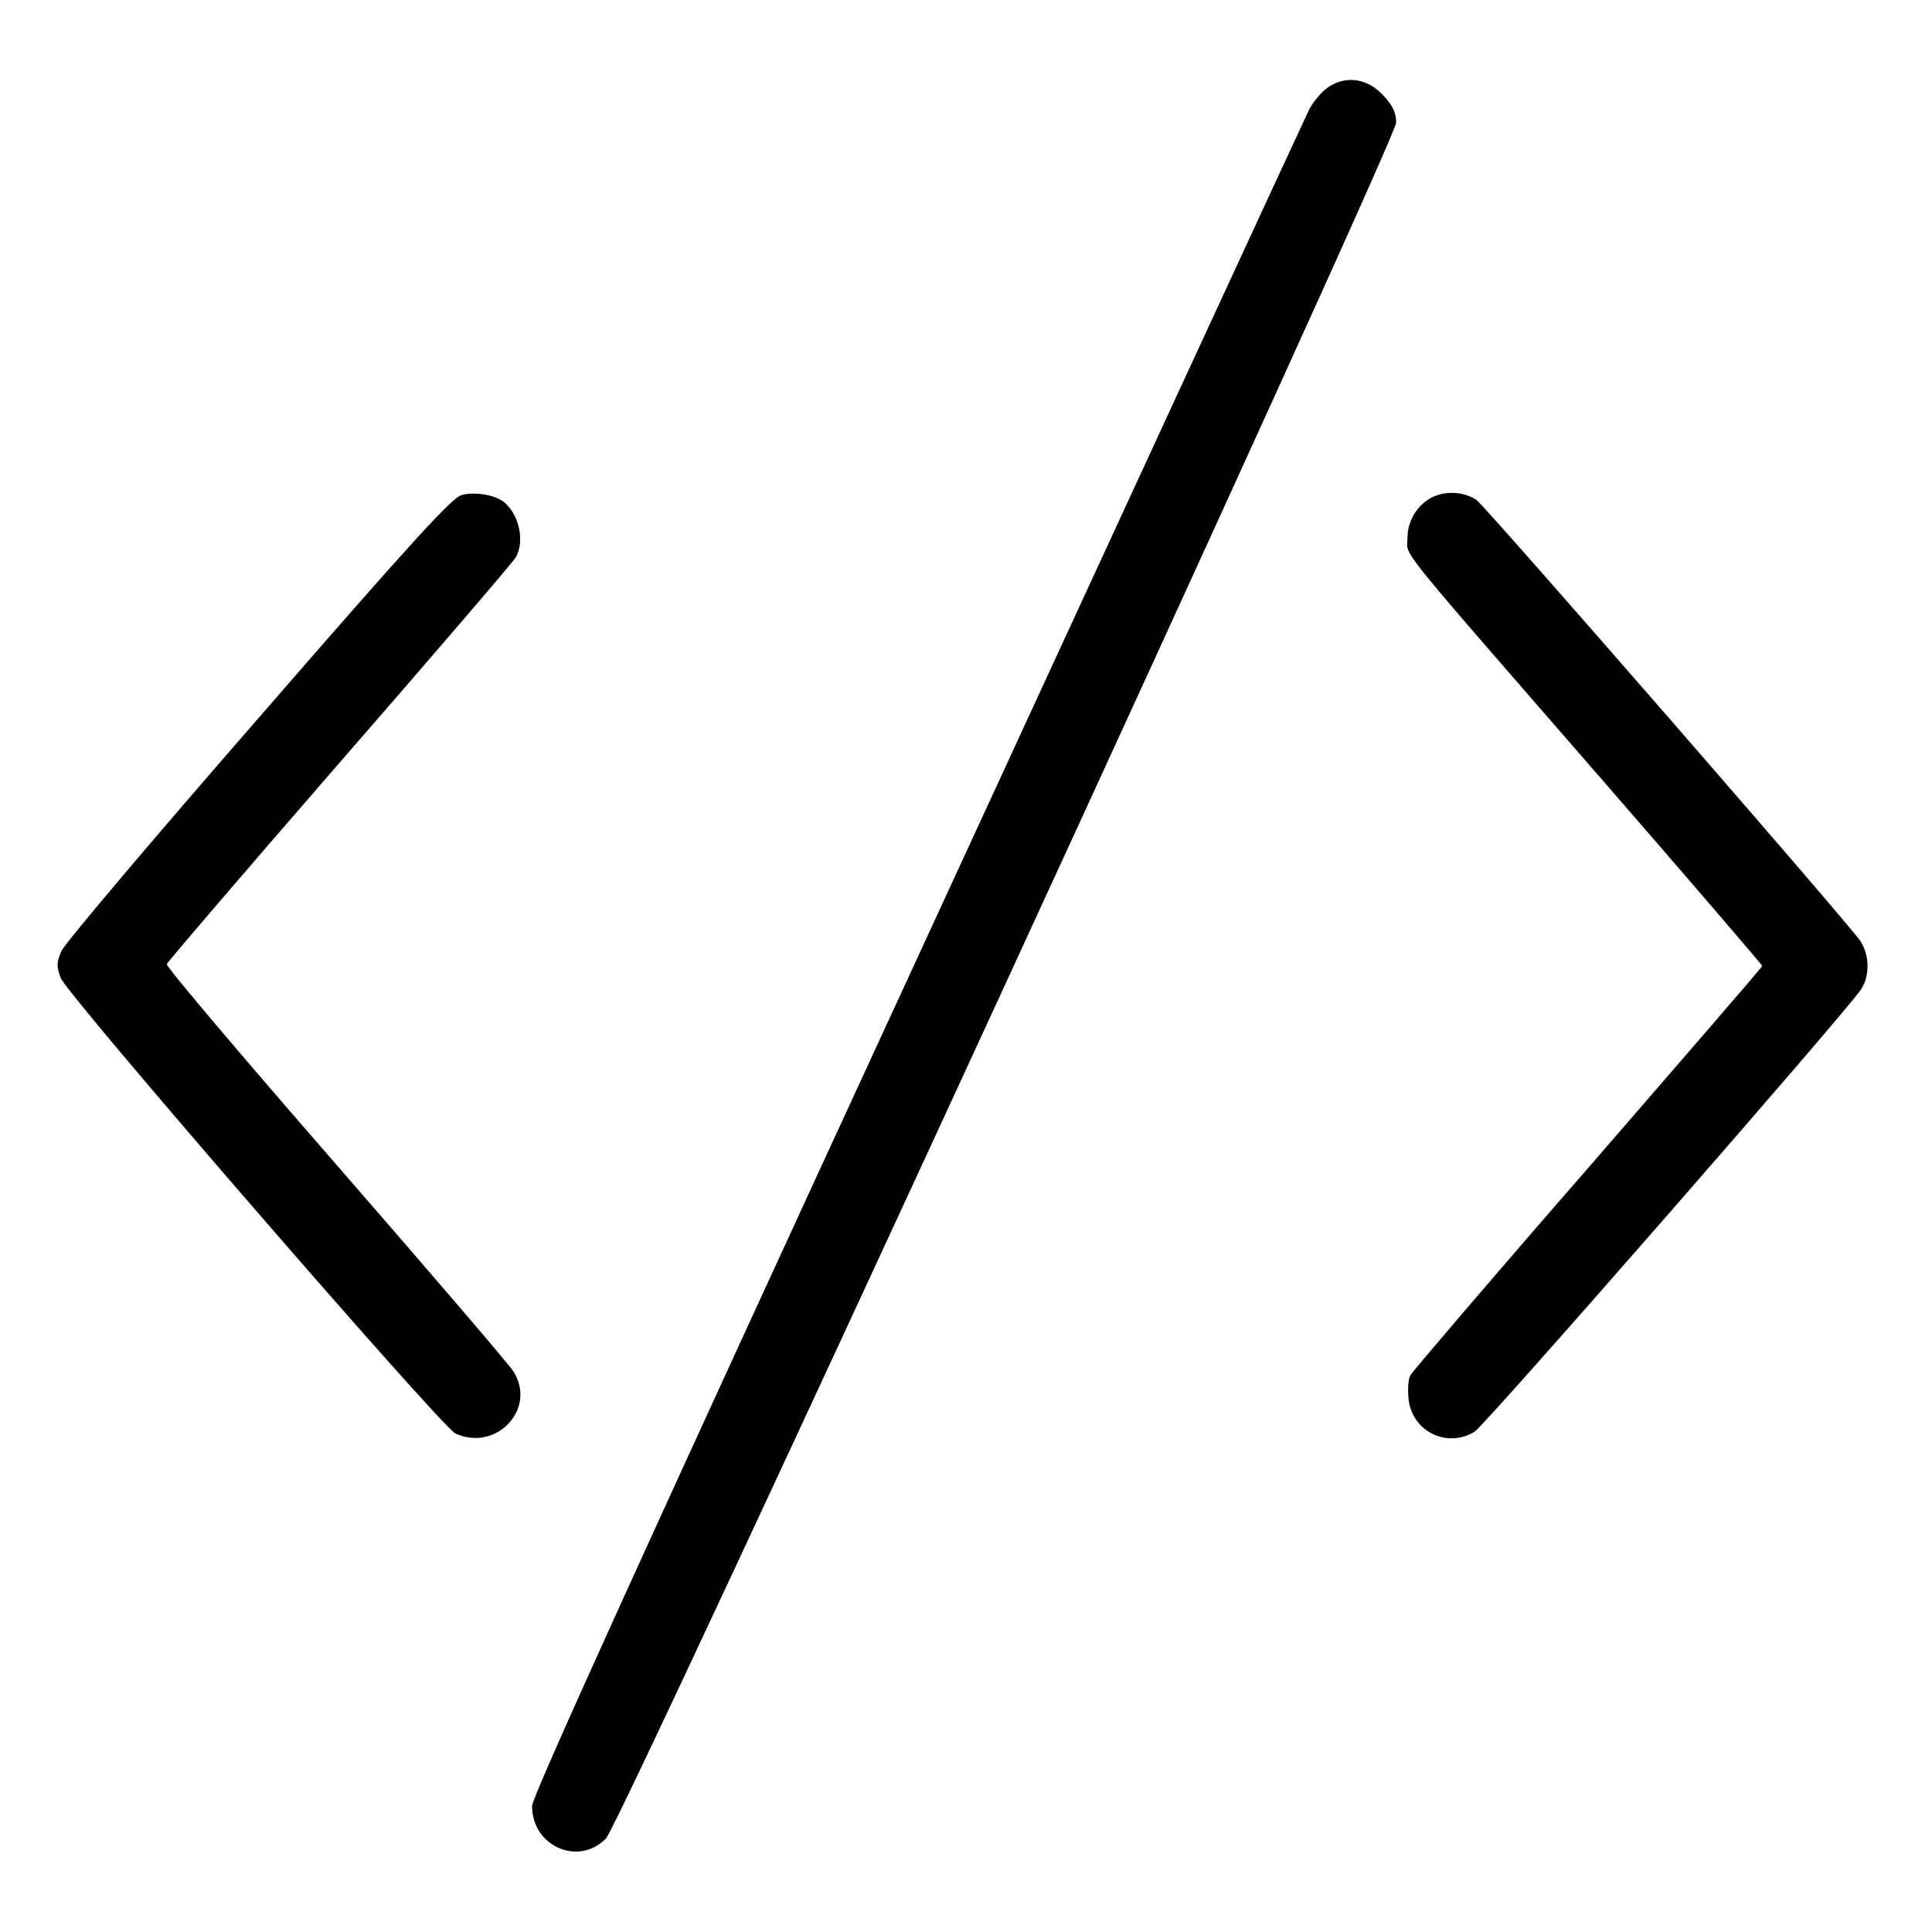
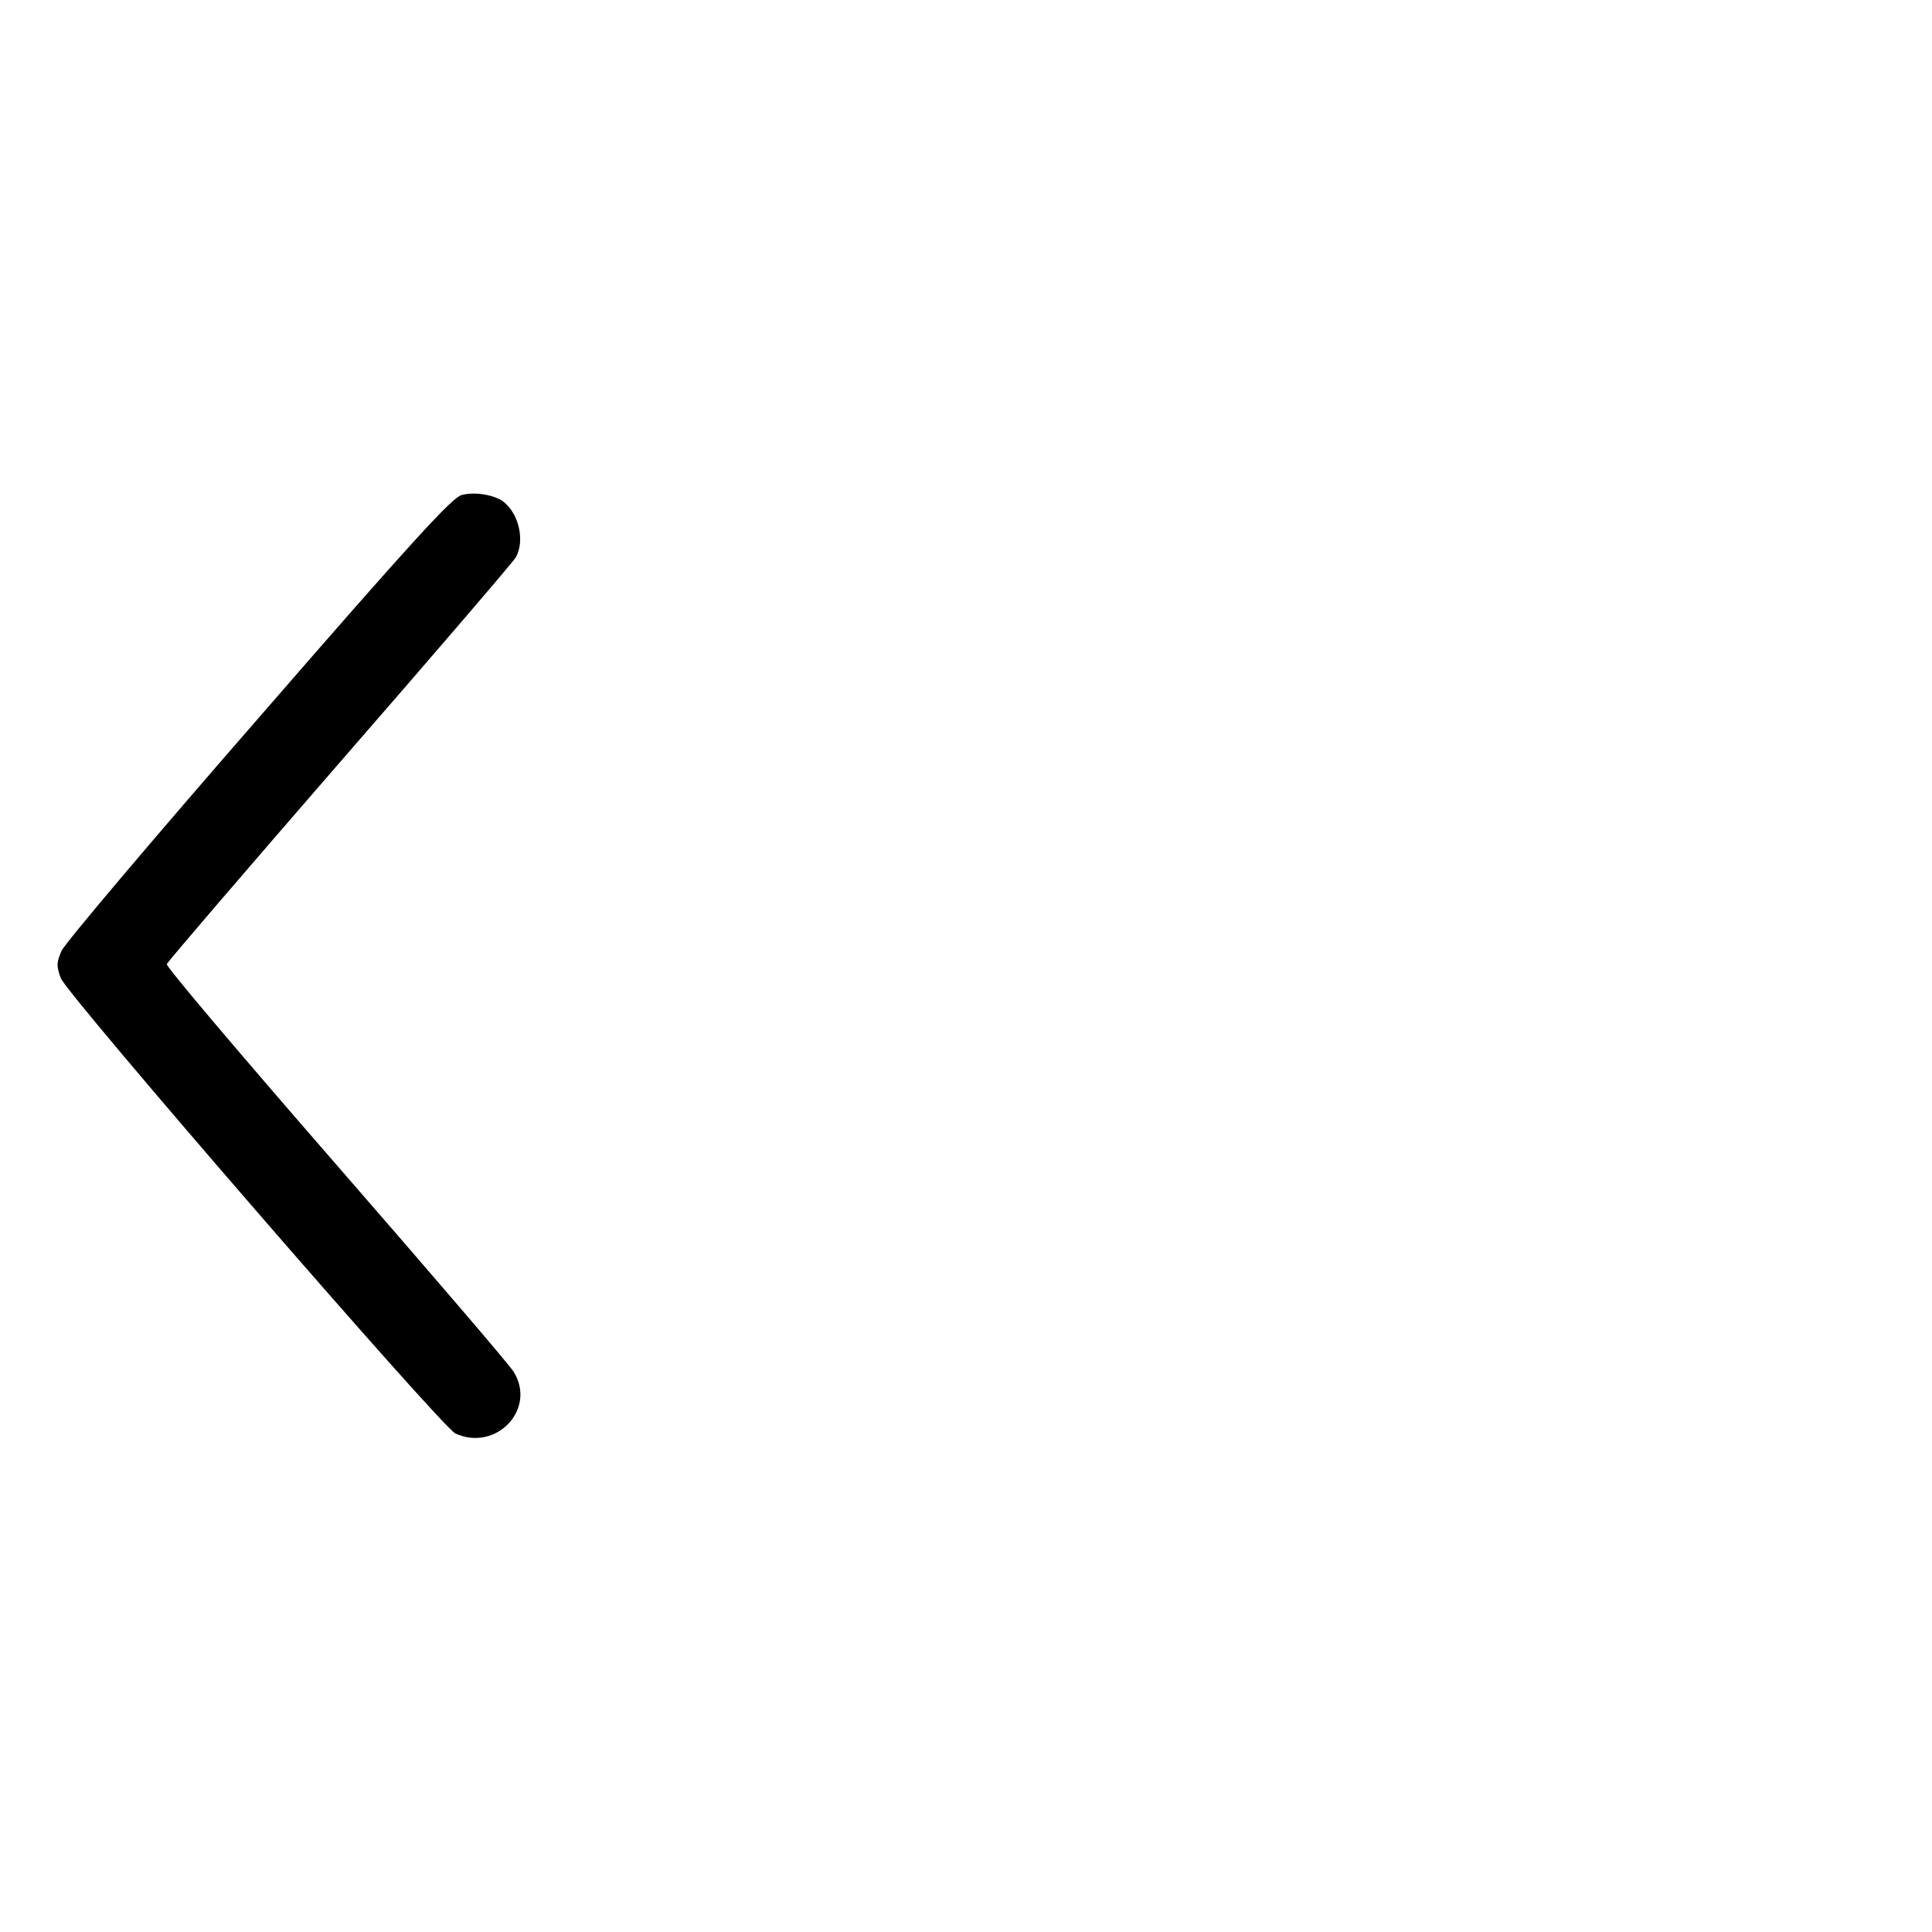
<svg xmlns="http://www.w3.org/2000/svg" version="1.0" width="512pt" height="512pt" viewBox="0 0 512 512" preserveAspectRatio="xMidYMid meet">
  <g transform="translate(0,512) scale(0.1,-0.1)" fill="#000000" stroke="none">
-     <path d="M3523 4891 c-18 -11 -41 -38 -53 -60 -11 -22 -479 -1035 -1040 -2252 -730 -1582 -1020 -2221 -1020 -2245 0 -107 123 -161 196 -86 40 41 2094 4502 2094 4547 0 26 -9 45 -33 71 -41 45 -96 55 -144 25z" />
    <path d="M1223 3808 c-25 -7 -130 -121 -538 -591 -279 -320 -514 -598 -522 -617 -13 -30 -14 -40 -2 -72 17 -45 1009 -1190 1046 -1207 108 -49 216 65 154 164 -10 17 -222 264 -470 549 -249 286 -451 524 -449 531 2 6 208 246 458 534 250 287 460 532 467 544 24 43 9 113 -31 146 -23 19 -77 29 -113 19z" />
-     <path d="M3813 3809 c-48 -14 -83 -62 -83 -114 0 -53 -47 6 519 -645 231 -266 421 -487 421 -490 0 -3 -208 -243 -461 -535 -254 -291 -465 -539 -471 -549 -6 -10 -8 -39 -5 -65 10 -85 102 -130 175 -85 27 16 991 1120 1024 1172 23 35 23 89 -1 127 -24 39 -995 1154 -1018 1170 -27 18 -65 24 -100 14z" />
  </g>
</svg>